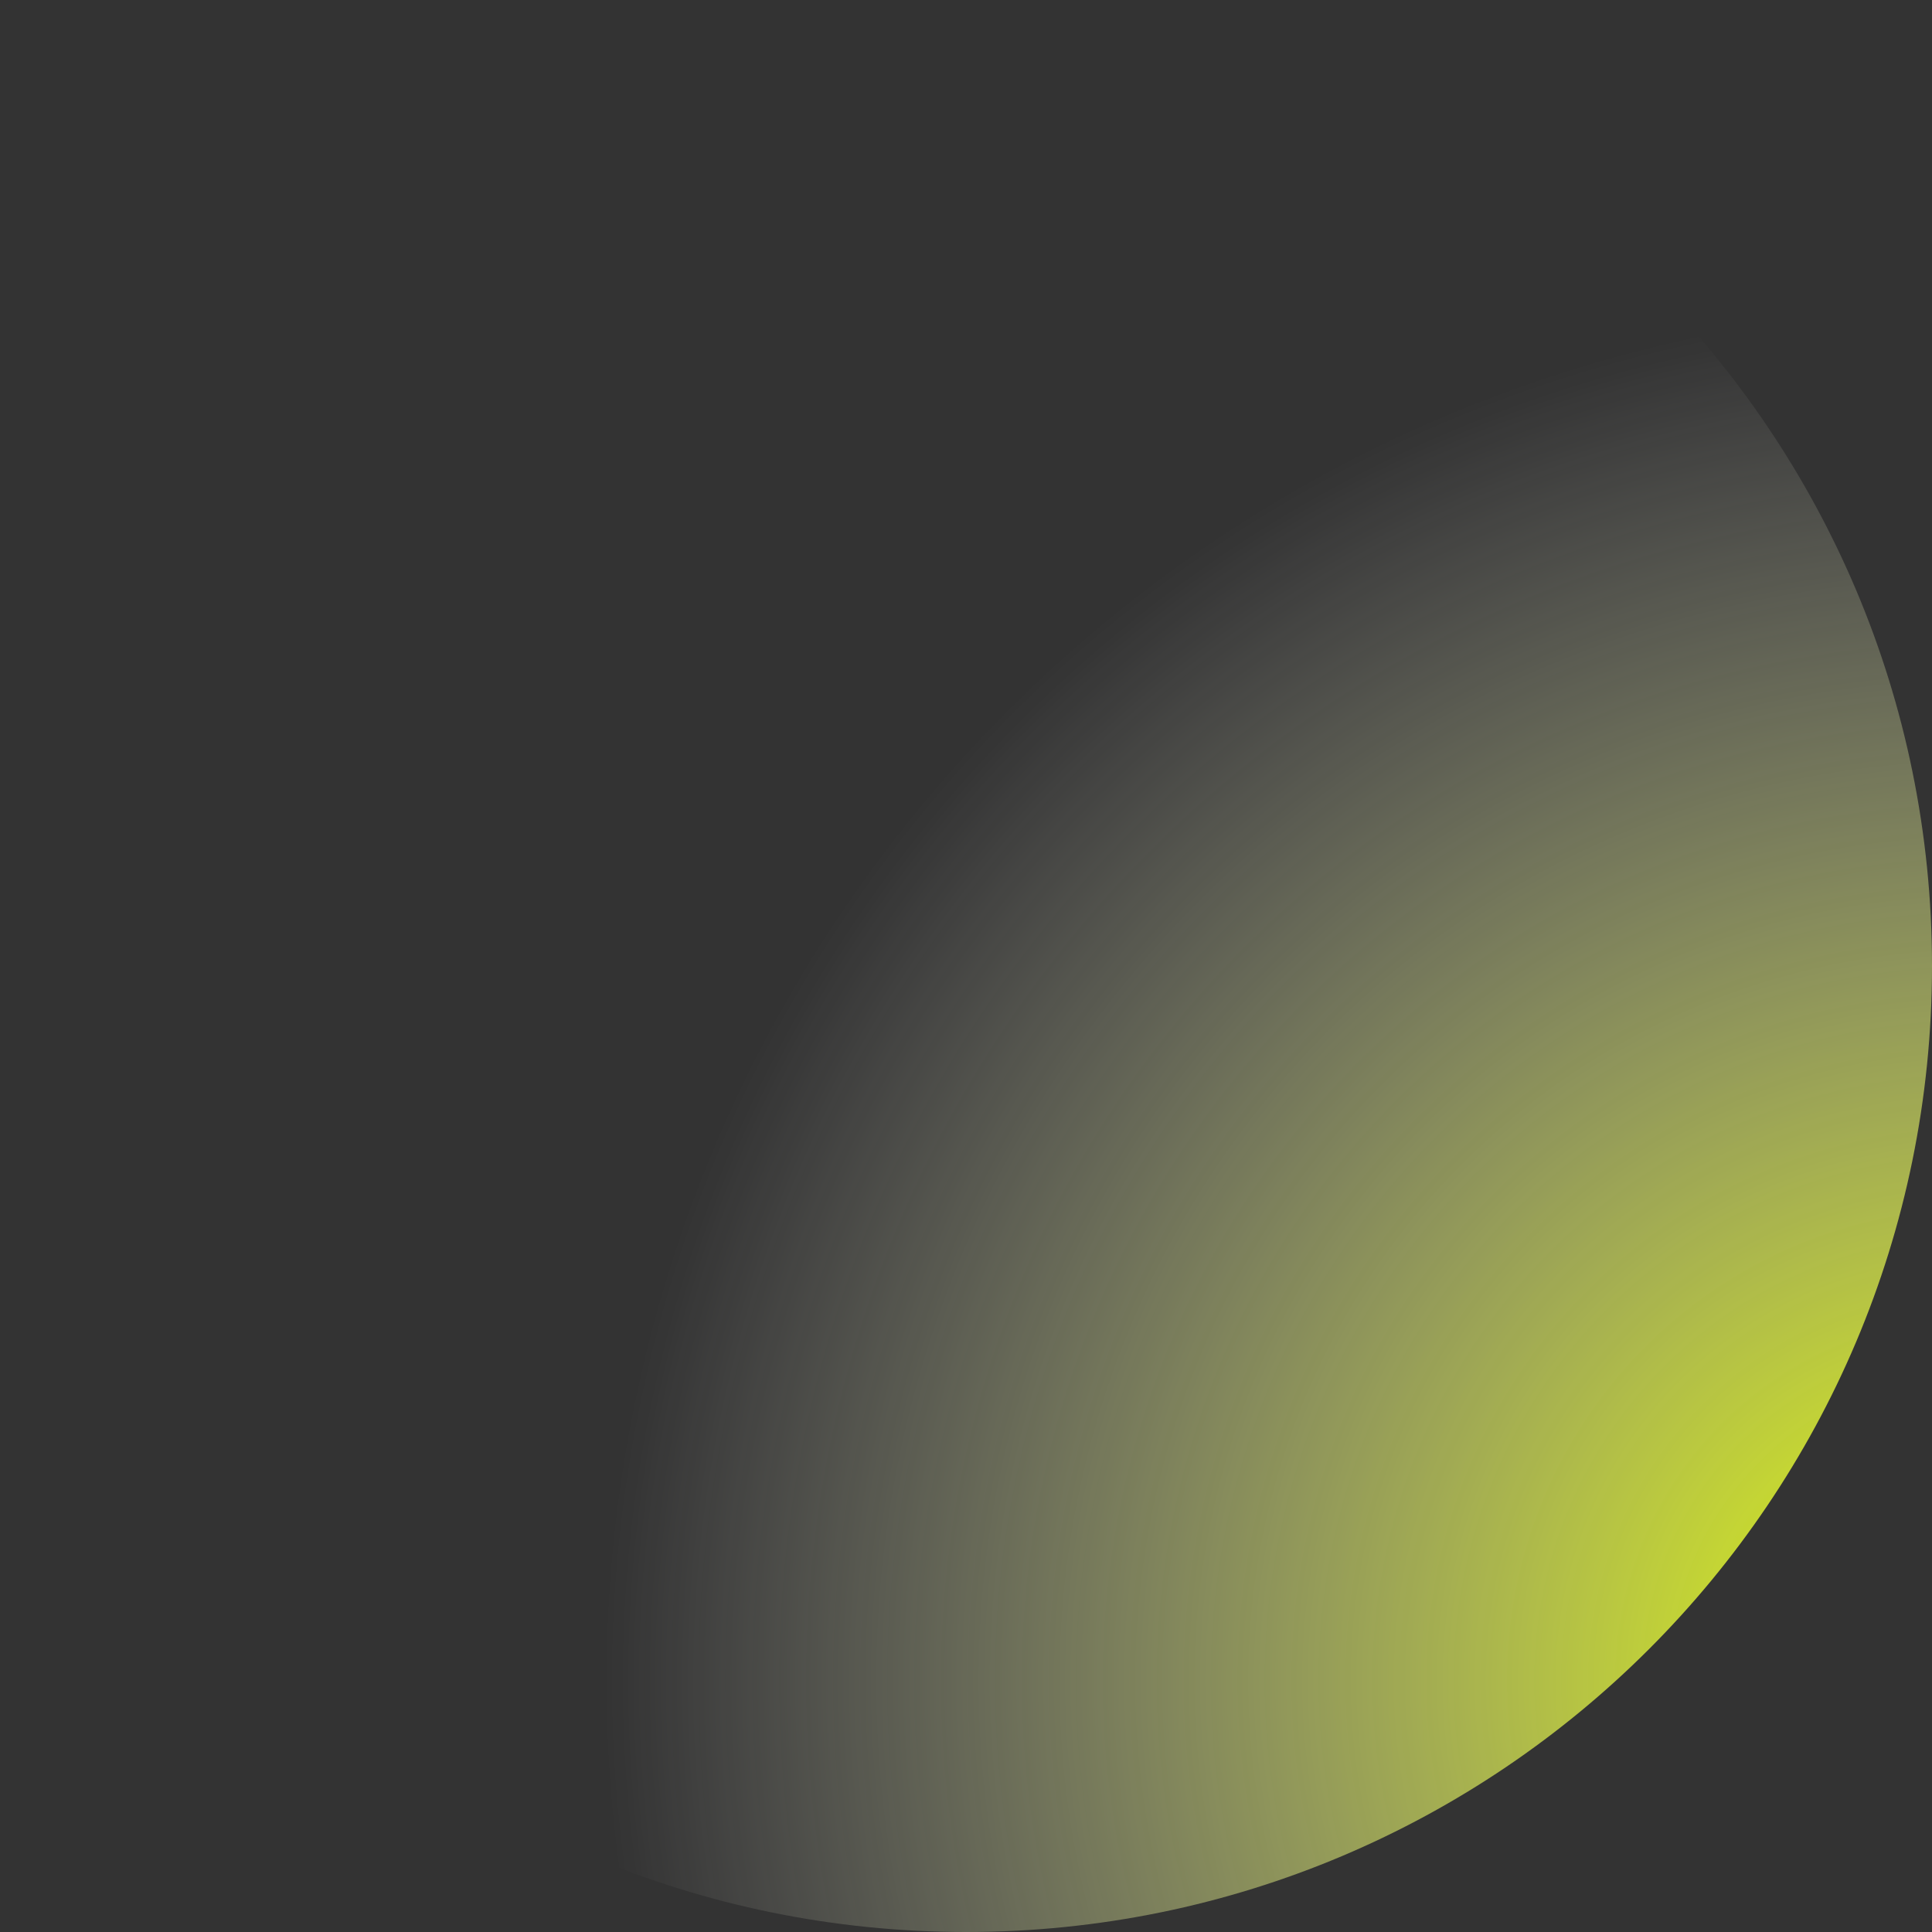
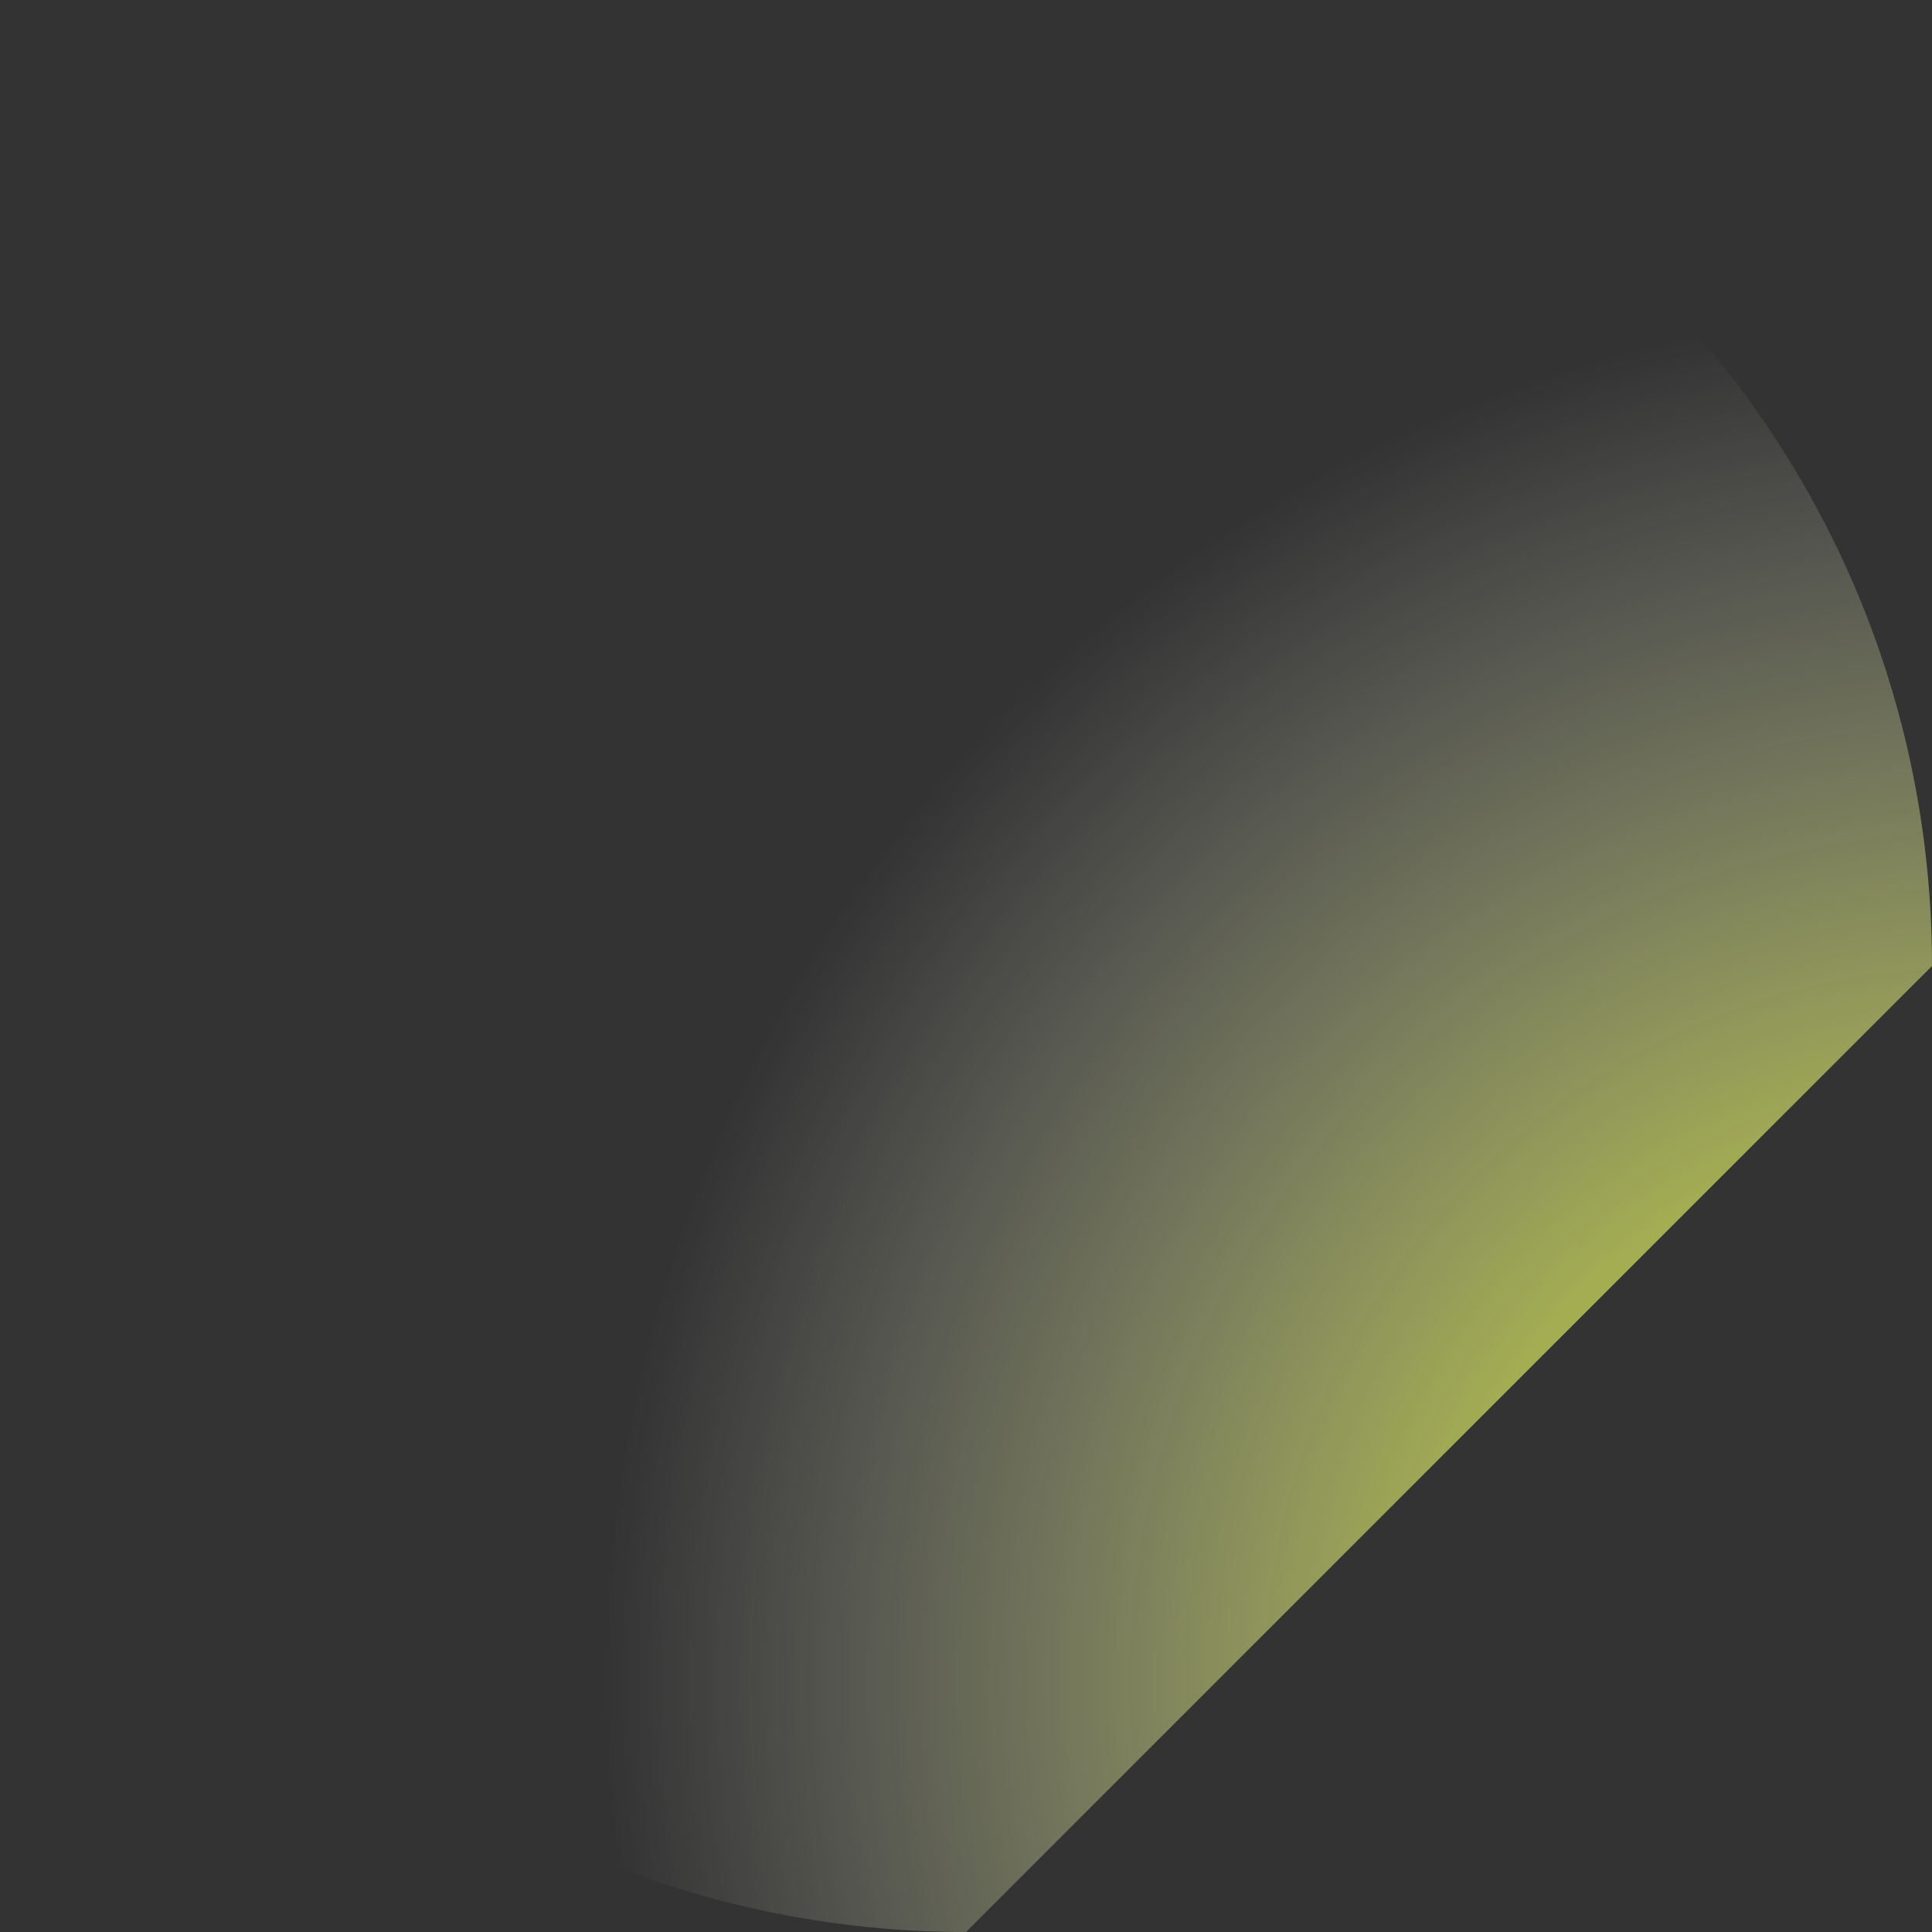
<svg xmlns="http://www.w3.org/2000/svg" id="Camada_2" viewBox="0 0 900 900">
  <rect x="0" y="0" width="900" height="900" fill="#333333" stroke="none" />
  <defs>
    <style>.cls-1{fill:url(#Gradiente_sem_nome);}</style>
    <radialGradient id="Gradiente_sem_nome" cx="152.72" cy="870.43" fx="152.72" fy="870.43" r=".85" gradientTransform="translate(777739.98 -1068755.9) rotate(-153.96) scale(1495.79 -1495.79)" gradientUnits="userSpaceOnUse">
      <stop offset="0" stop-color="#e4ff00" />
      <stop offset=".5" stop-color="#fff" stop-opacity="0" />
    </radialGradient>
  </defs>
  <g id="Camada_1-2">
-     <path class="cls-1" d="M450,900C201.47,900,0,698.53,0,450,0,201.47,201.47,0,450,0c248.53,0,450,201.47,450,450s-201.47,450-450,450Z" />
+     <path class="cls-1" d="M450,900C201.47,900,0,698.53,0,450,0,201.47,201.47,0,450,0c248.53,0,450,201.47,450,450Z" />
  </g>
</svg>